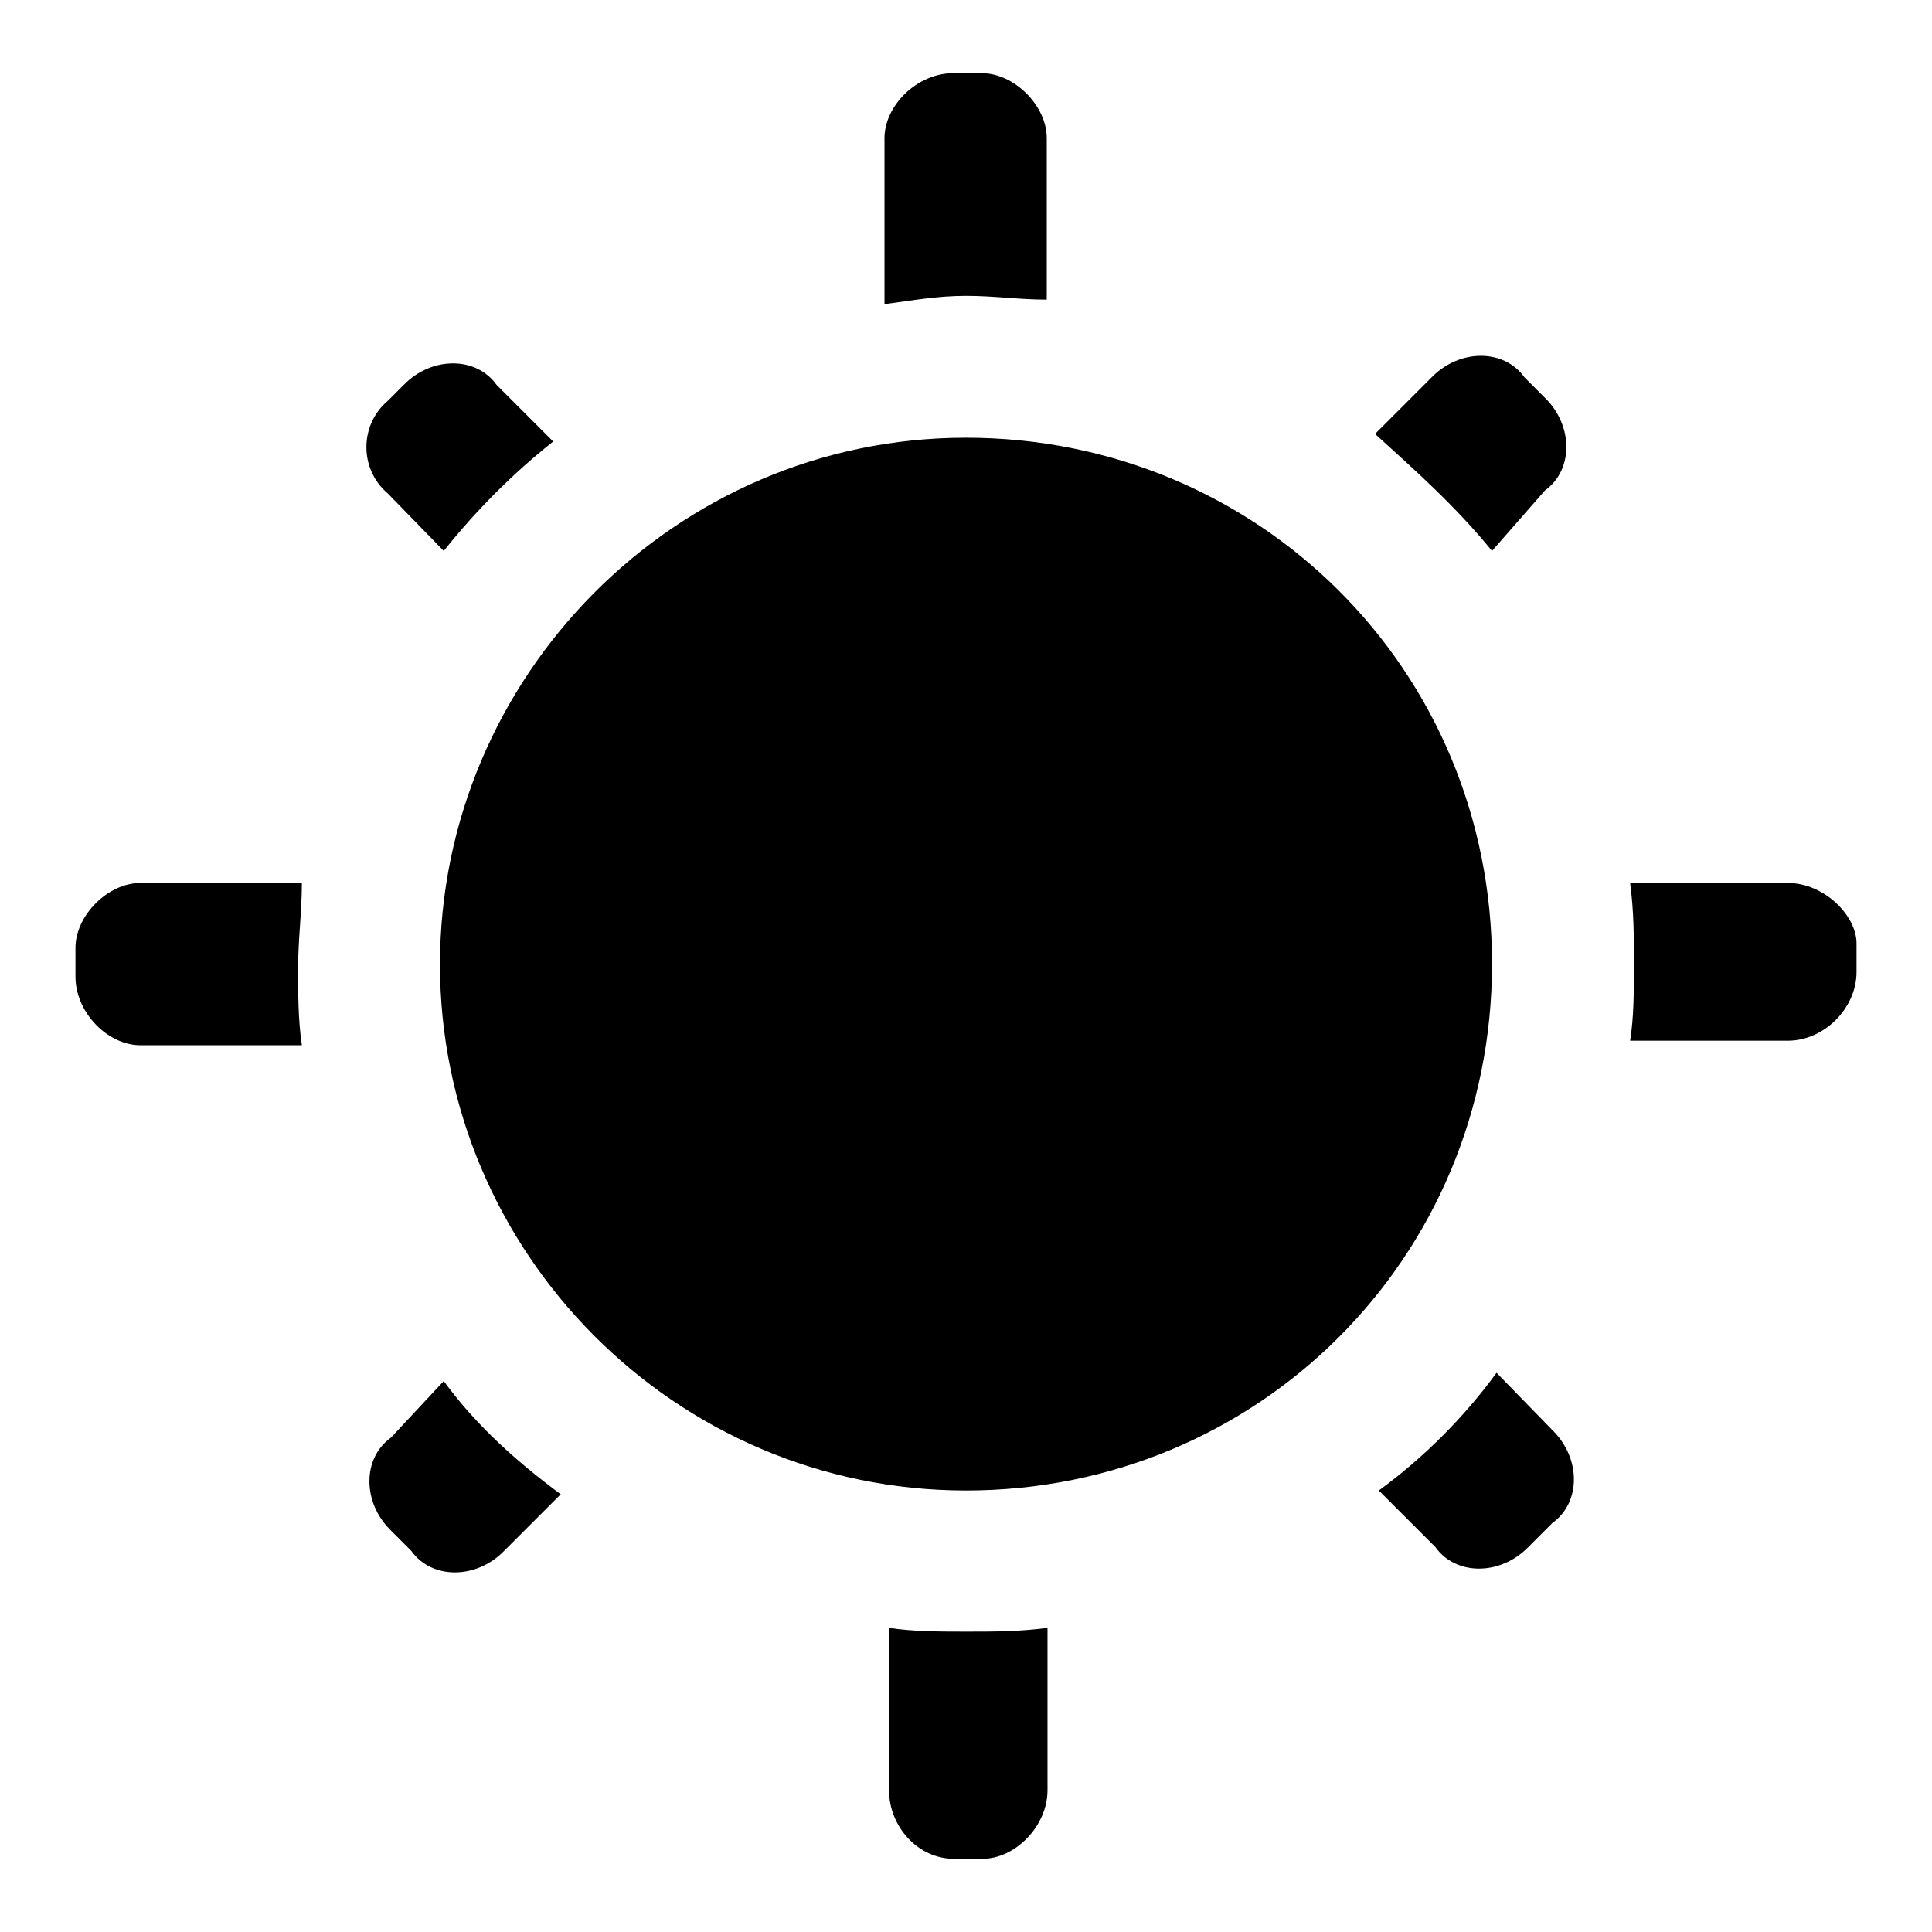
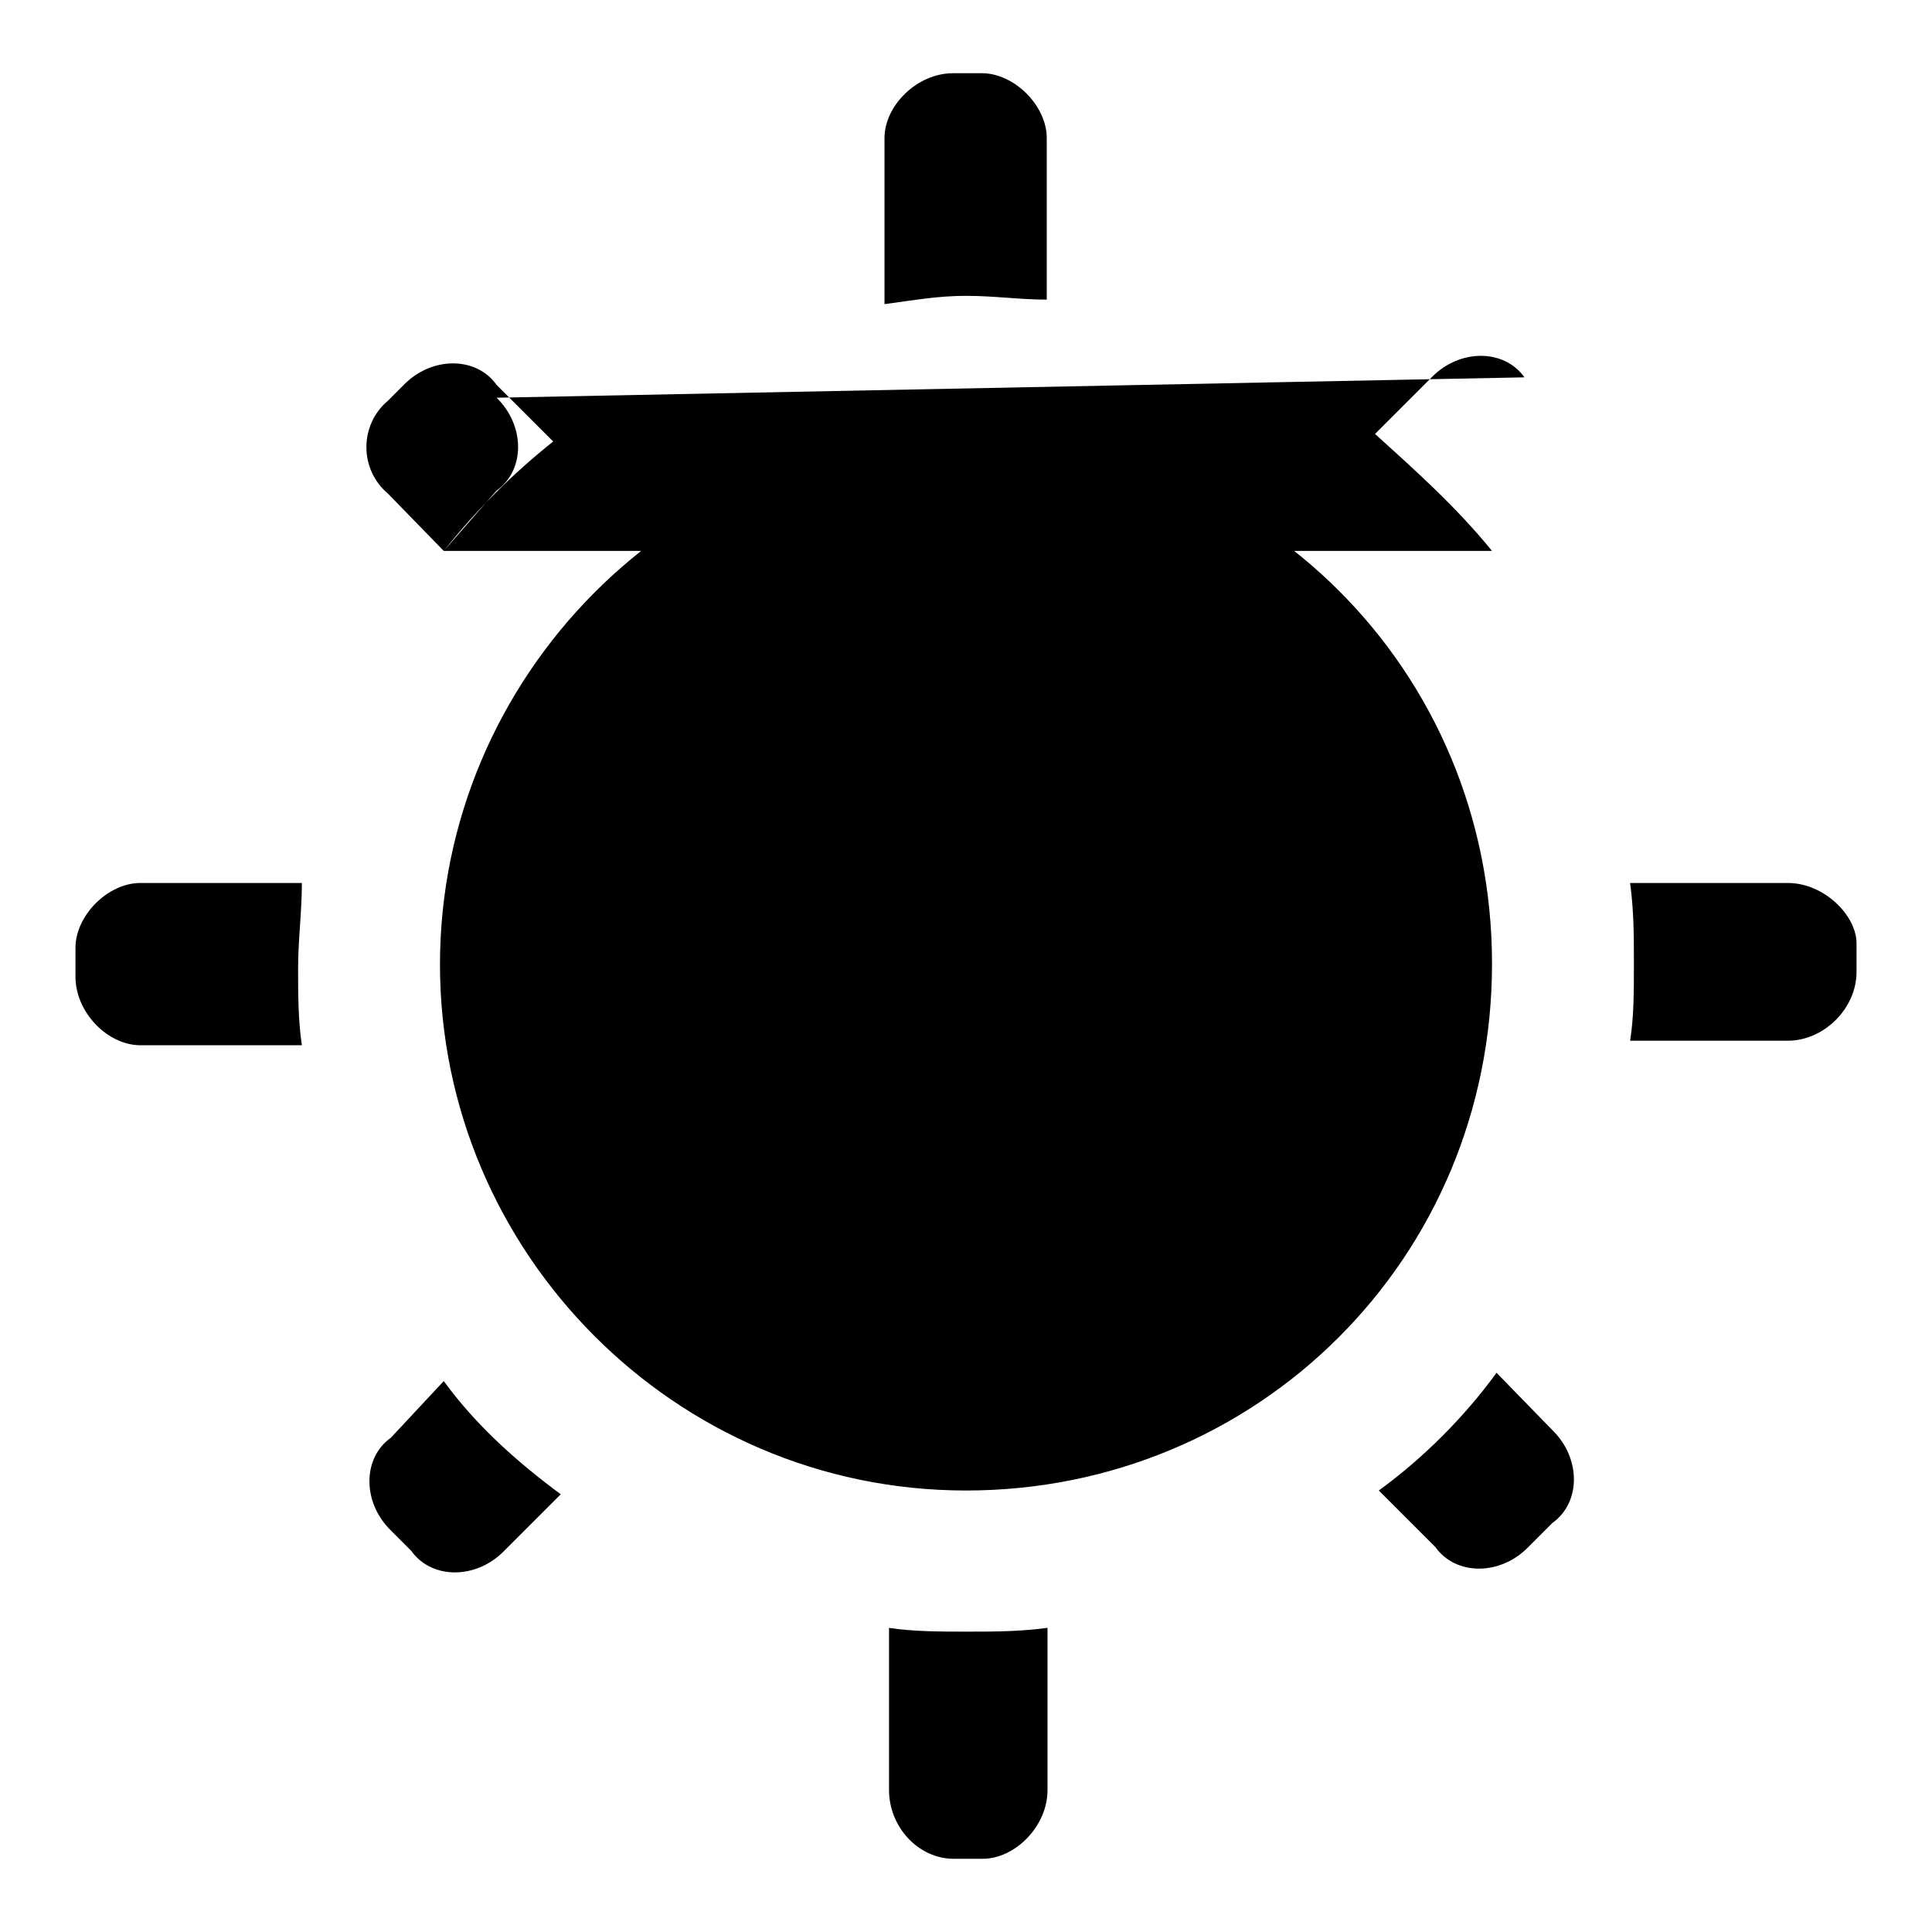
<svg xmlns="http://www.w3.org/2000/svg" version="1.1" x="0px" y="0px" viewBox="0 0 256 256" enable-background="new 0 0 256 256" xml:space="preserve">
  <g>
-     <path fill="#000000" d="M128,197.5c-38.6,0-69.7-31.6-69.7-69.7S89.4,58,128,58s69.7,30.6,69.7,69.7S166.6,197.5,128,197.5 L128,197.5z M128,197.5c-38.6,0-69.7-31.6-69.7-69.7S89.4,58,128,58s69.7,30.6,69.7,69.7S166.6,197.5,128,197.5L128,197.5z  M39.5,128.3C39.5,127.7,39.5,127.7,39.5,128.3c0-3.8,0.5-7.5,0.5-11.3H18.6c-4.3,0-8.6,4.3-8.6,8.6v3.8c0,4.8,4.3,9.1,8.6,9.1H40 C39.5,135.2,39.5,131.5,39.5,128.3z M58.8,73c4.3-5.4,9.1-10.2,14.5-14.5L65.8,51c-2.7-3.8-8.6-3.8-12.3,0l-2.1,2.1 c-3.8,3.2-3.8,9.1,0,12.3L58.8,73z M197.7,73l7-8c3.8-2.7,3.8-8.6,0-12.3L202,50c-2.7-3.8-8.6-3.8-12.3,0l-7.5,7.5 C187.5,62.3,192.9,67.1,197.7,73z M128,39.2c3.8,0,7,0.5,10.7,0.5V18.3c0-4.3-4.3-8.6-8.6-8.6h-3.8c-4.8,0-9.1,4.3-9.1,8.6v22 C121,39.8,124.2,39.2,128,39.2z M236.9,117H216c0.5,3.8,0.5,7,0.5,10.7c0,3.8,0,7-0.5,10.2h20.9c4.8,0,9.1-4.3,9.1-9.1v-3.8 C246,121.3,241.7,117,236.9,117z M58.8,183l-7,7.5c-3.8,2.7-3.8,8.6,0,12.3l2.7,2.7c2.7,3.8,8.6,3.8,12.3,0l7.5-7.5 C68.5,193.7,63.1,188.9,58.8,183z M198.3,181.9c-4.3,5.9-9.7,11.3-15.6,15.6l7.5,7.5c2.7,3.8,8.6,3.8,12.3,0l3.2-3.2 c3.8-2.7,3.8-8.6,0-12.3L198.3,181.9L198.3,181.9z M128,216.2c-3.2,0-7,0-10.2-0.5v21.5c0,4.8,3.8,9.1,8.6,9.1h3.8 c4.3,0,8.6-4.3,8.6-9.1v-21.5C135,216.2,131.8,216.2,128,216.2z" />
+     <path fill="#000000" d="M128,197.5c-38.6,0-69.7-31.6-69.7-69.7S89.4,58,128,58s69.7,30.6,69.7,69.7S166.6,197.5,128,197.5 L128,197.5z M128,197.5c-38.6,0-69.7-31.6-69.7-69.7S89.4,58,128,58s69.7,30.6,69.7,69.7S166.6,197.5,128,197.5L128,197.5z  M39.5,128.3C39.5,127.7,39.5,127.7,39.5,128.3c0-3.8,0.5-7.5,0.5-11.3H18.6c-4.3,0-8.6,4.3-8.6,8.6v3.8c0,4.8,4.3,9.1,8.6,9.1H40 C39.5,135.2,39.5,131.5,39.5,128.3z M58.8,73c4.3-5.4,9.1-10.2,14.5-14.5L65.8,51c-2.7-3.8-8.6-3.8-12.3,0l-2.1,2.1 c-3.8,3.2-3.8,9.1,0,12.3L58.8,73z l7-8c3.8-2.7,3.8-8.6,0-12.3L202,50c-2.7-3.8-8.6-3.8-12.3,0l-7.5,7.5 C187.5,62.3,192.9,67.1,197.7,73z M128,39.2c3.8,0,7,0.5,10.7,0.5V18.3c0-4.3-4.3-8.6-8.6-8.6h-3.8c-4.8,0-9.1,4.3-9.1,8.6v22 C121,39.8,124.2,39.2,128,39.2z M236.9,117H216c0.5,3.8,0.5,7,0.5,10.7c0,3.8,0,7-0.5,10.2h20.9c4.8,0,9.1-4.3,9.1-9.1v-3.8 C246,121.3,241.7,117,236.9,117z M58.8,183l-7,7.5c-3.8,2.7-3.8,8.6,0,12.3l2.7,2.7c2.7,3.8,8.6,3.8,12.3,0l7.5-7.5 C68.5,193.7,63.1,188.9,58.8,183z M198.3,181.9c-4.3,5.9-9.7,11.3-15.6,15.6l7.5,7.5c2.7,3.8,8.6,3.8,12.3,0l3.2-3.2 c3.8-2.7,3.8-8.6,0-12.3L198.3,181.9L198.3,181.9z M128,216.2c-3.2,0-7,0-10.2-0.5v21.5c0,4.8,3.8,9.1,8.6,9.1h3.8 c4.3,0,8.6-4.3,8.6-9.1v-21.5C135,216.2,131.8,216.2,128,216.2z" />
  </g>
</svg>